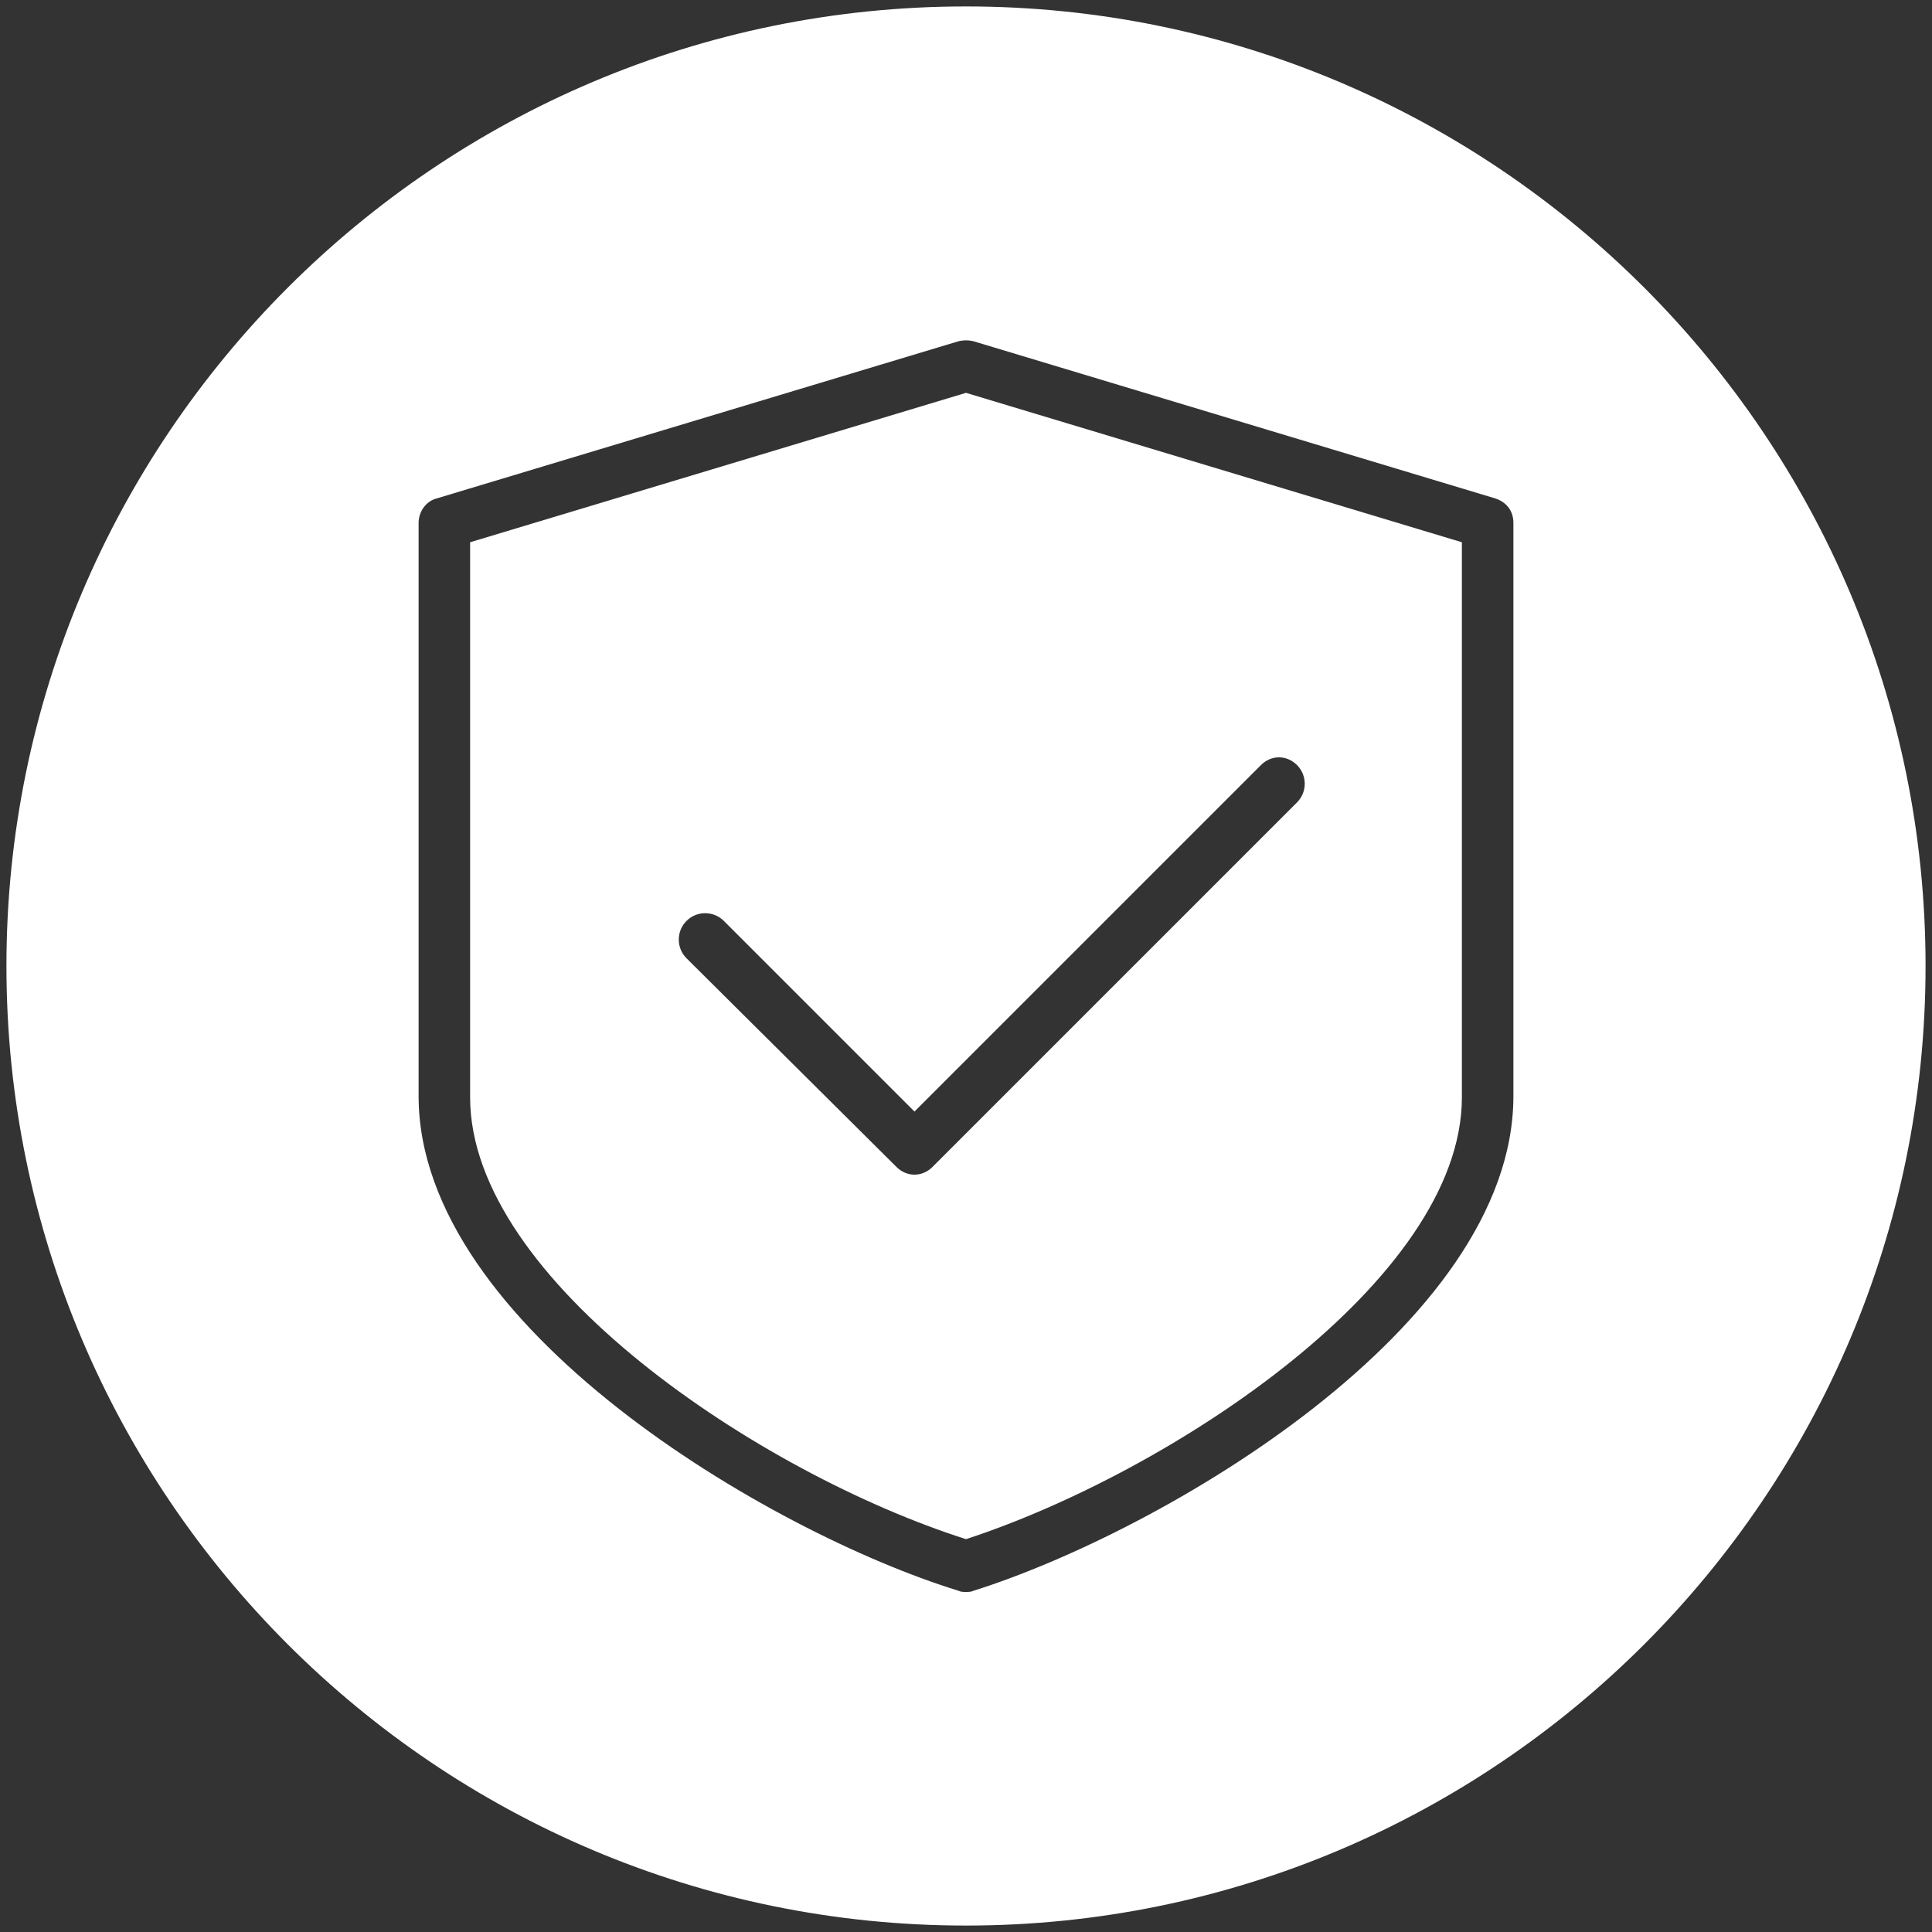
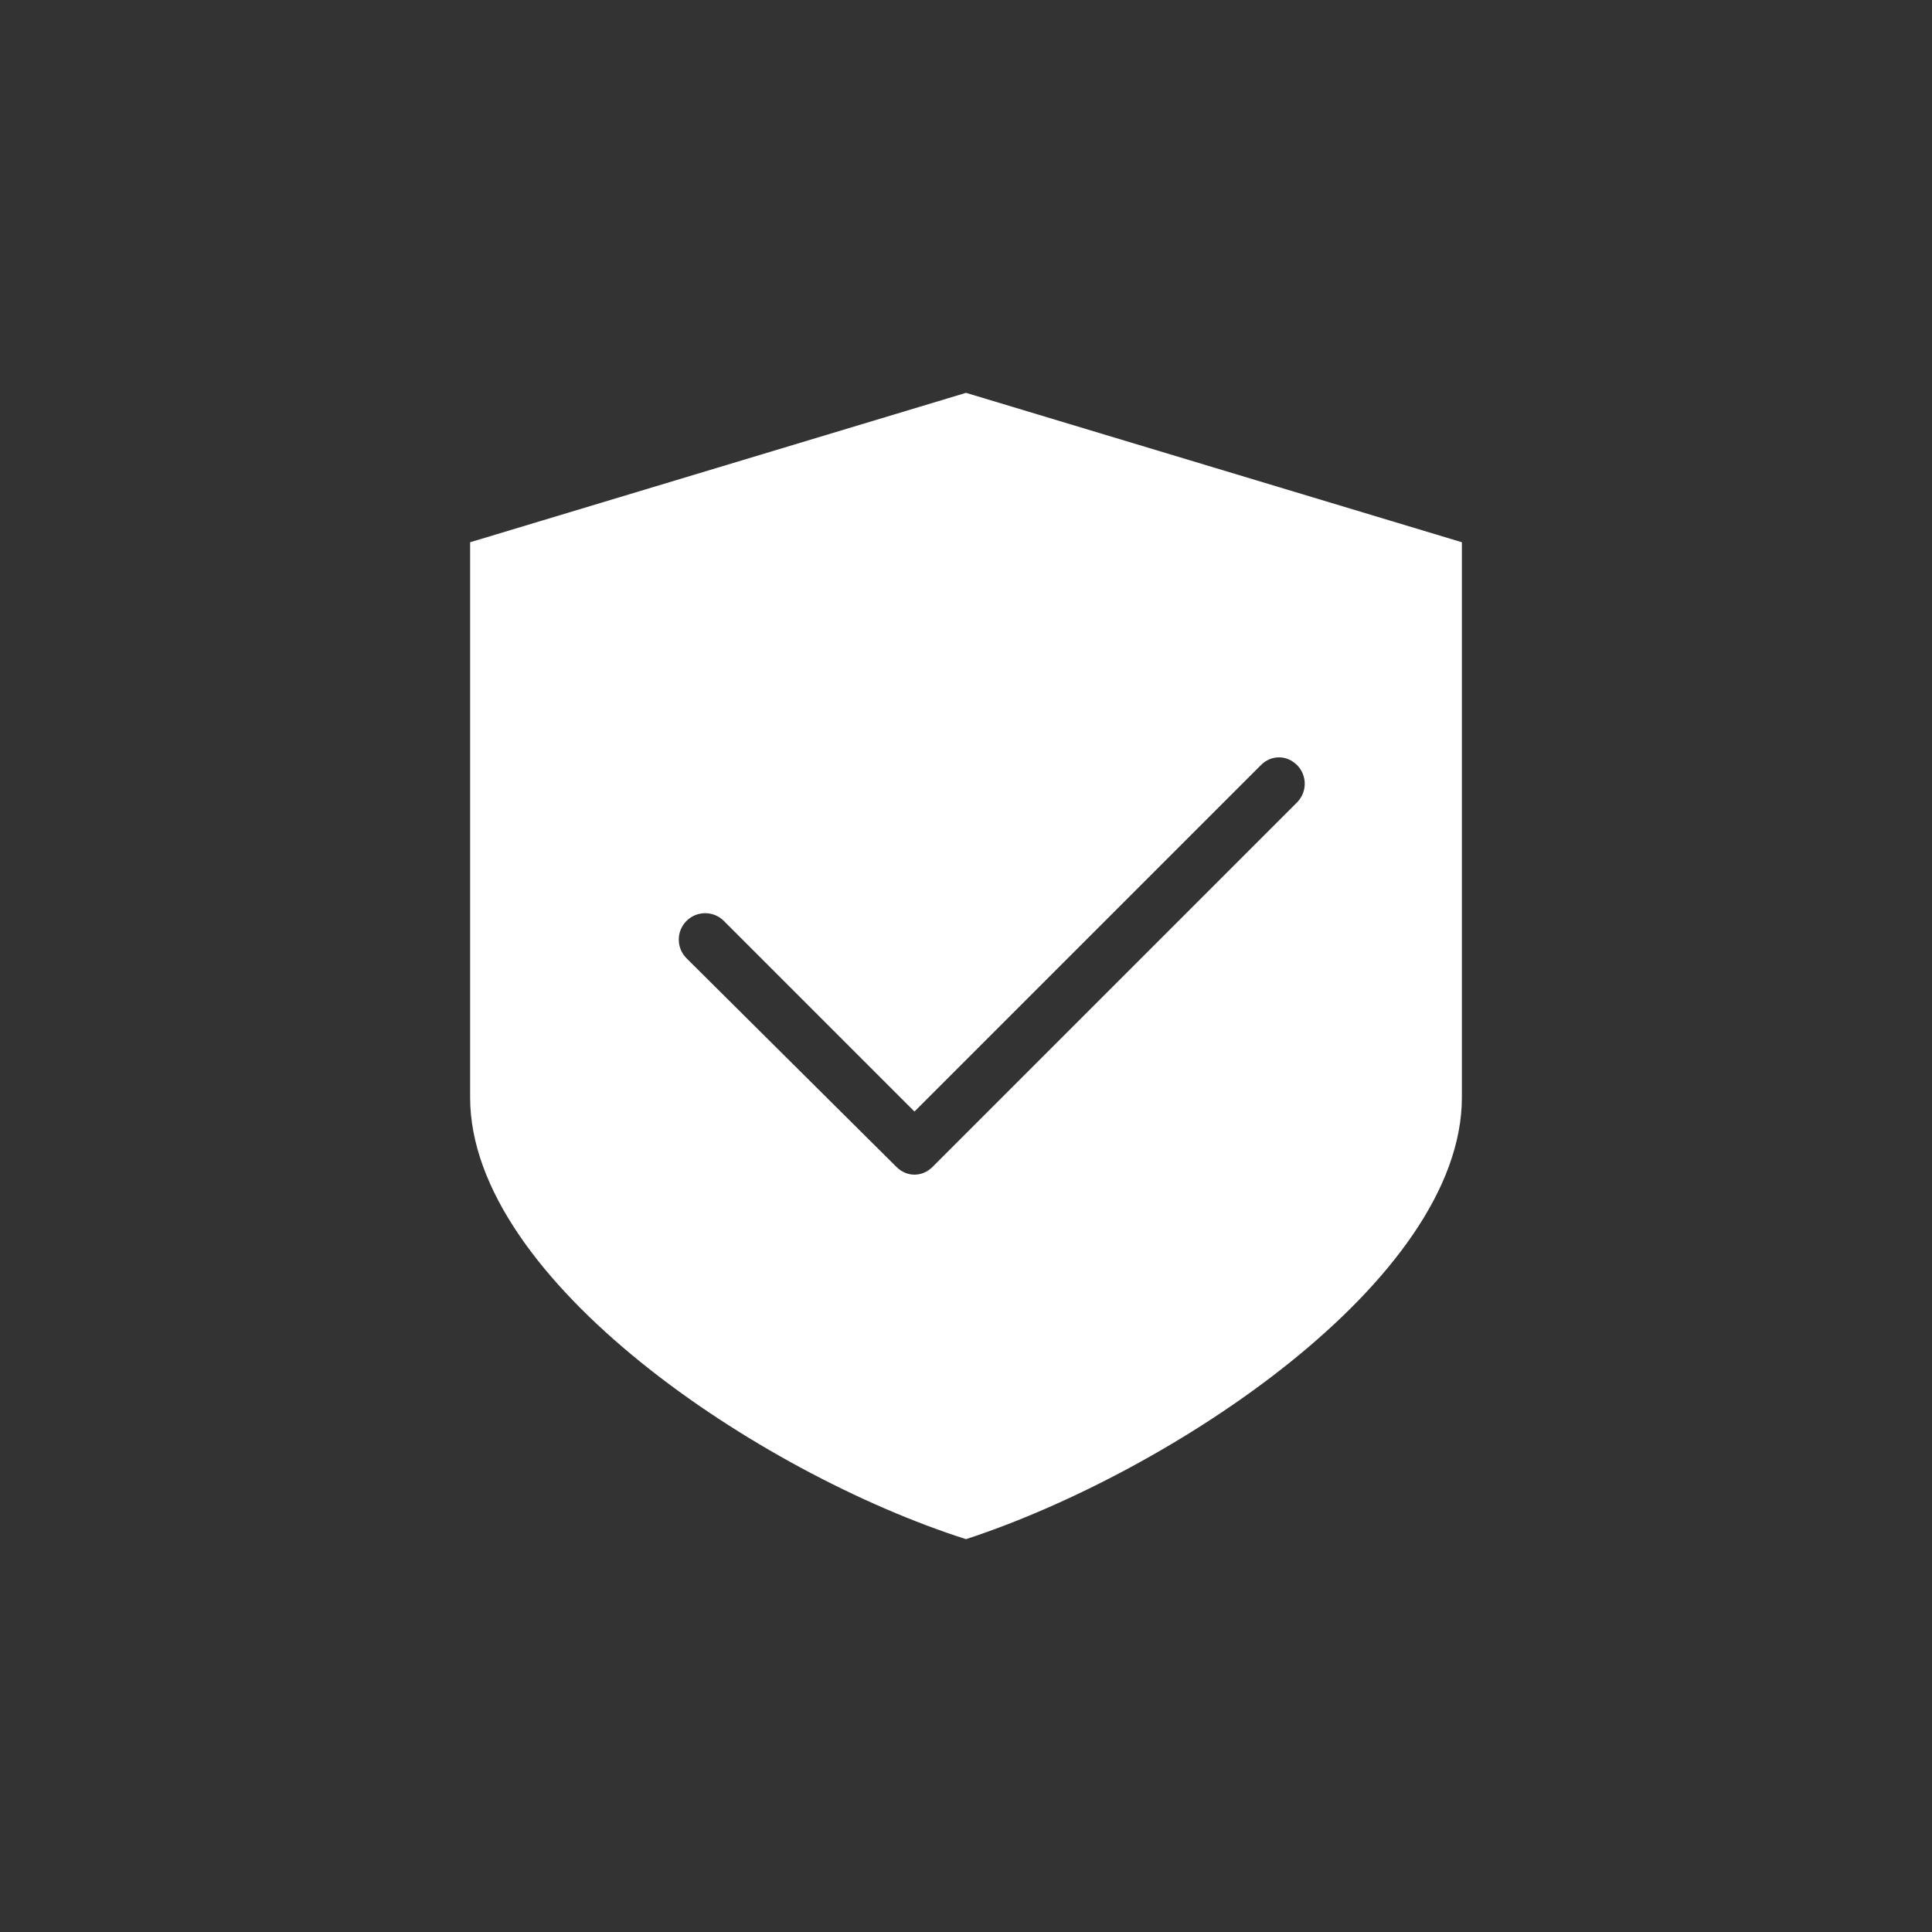
<svg xmlns="http://www.w3.org/2000/svg" version="1.1" id="Layer_1" x="0px" y="0px" viewBox="0 0 150 150" style="enable-background:new 0 0 150 150;" xml:space="preserve">
  <rect x="0" y="0" width="150" height="150" fill="#333333" stroke="none" />
  <style type="text/css">
	.st0{fill:#FFFFFF;}
</style>
  <g>
    <path class="st0" d="M36.5,42.1v43.1c0,14.2,22.5,29.2,38.5,34.3c15.9-5.2,38.5-20.1,38.5-34.3V42.1L75,30.5L36.5,42.1z    M100.7,59.4c0.8,0.8,0.8,2.1,0,2.9L72.4,90.6c-0.4,0.4-0.9,0.6-1.4,0.6c-0.5,0-1-0.2-1.4-0.6L53.3,74.4c-0.8-0.8-0.8-2.1,0-2.9   c0.8-0.8,2.1-0.8,2.9,0l14.8,14.8l26.9-26.9C98.7,58.6,99.9,58.6,100.7,59.4z" />
-     <path class="st0" d="M75,0.5C33.9,0.5,0.5,33.9,0.5,75c0,41.1,33.4,74.5,74.5,74.5c41.1,0,74.5-33.4,74.5-74.5   C149.5,33.9,116.1,0.5,75,0.5z M117.5,85.1c0,17.9-27.3,33.8-41.9,38.4c-0.2,0.1-0.4,0.1-0.6,0.1c-0.2,0-0.4,0-0.6-0.1   C59.8,119,32.5,103,32.5,85.1V40.6c0-0.9,0.6-1.7,1.4-1.9l40.5-12.2c0.4-0.1,0.8-0.1,1.2,0l40.5,12.2c0.9,0.3,1.4,1,1.4,1.9V85.1z" />
  </g>
</svg>